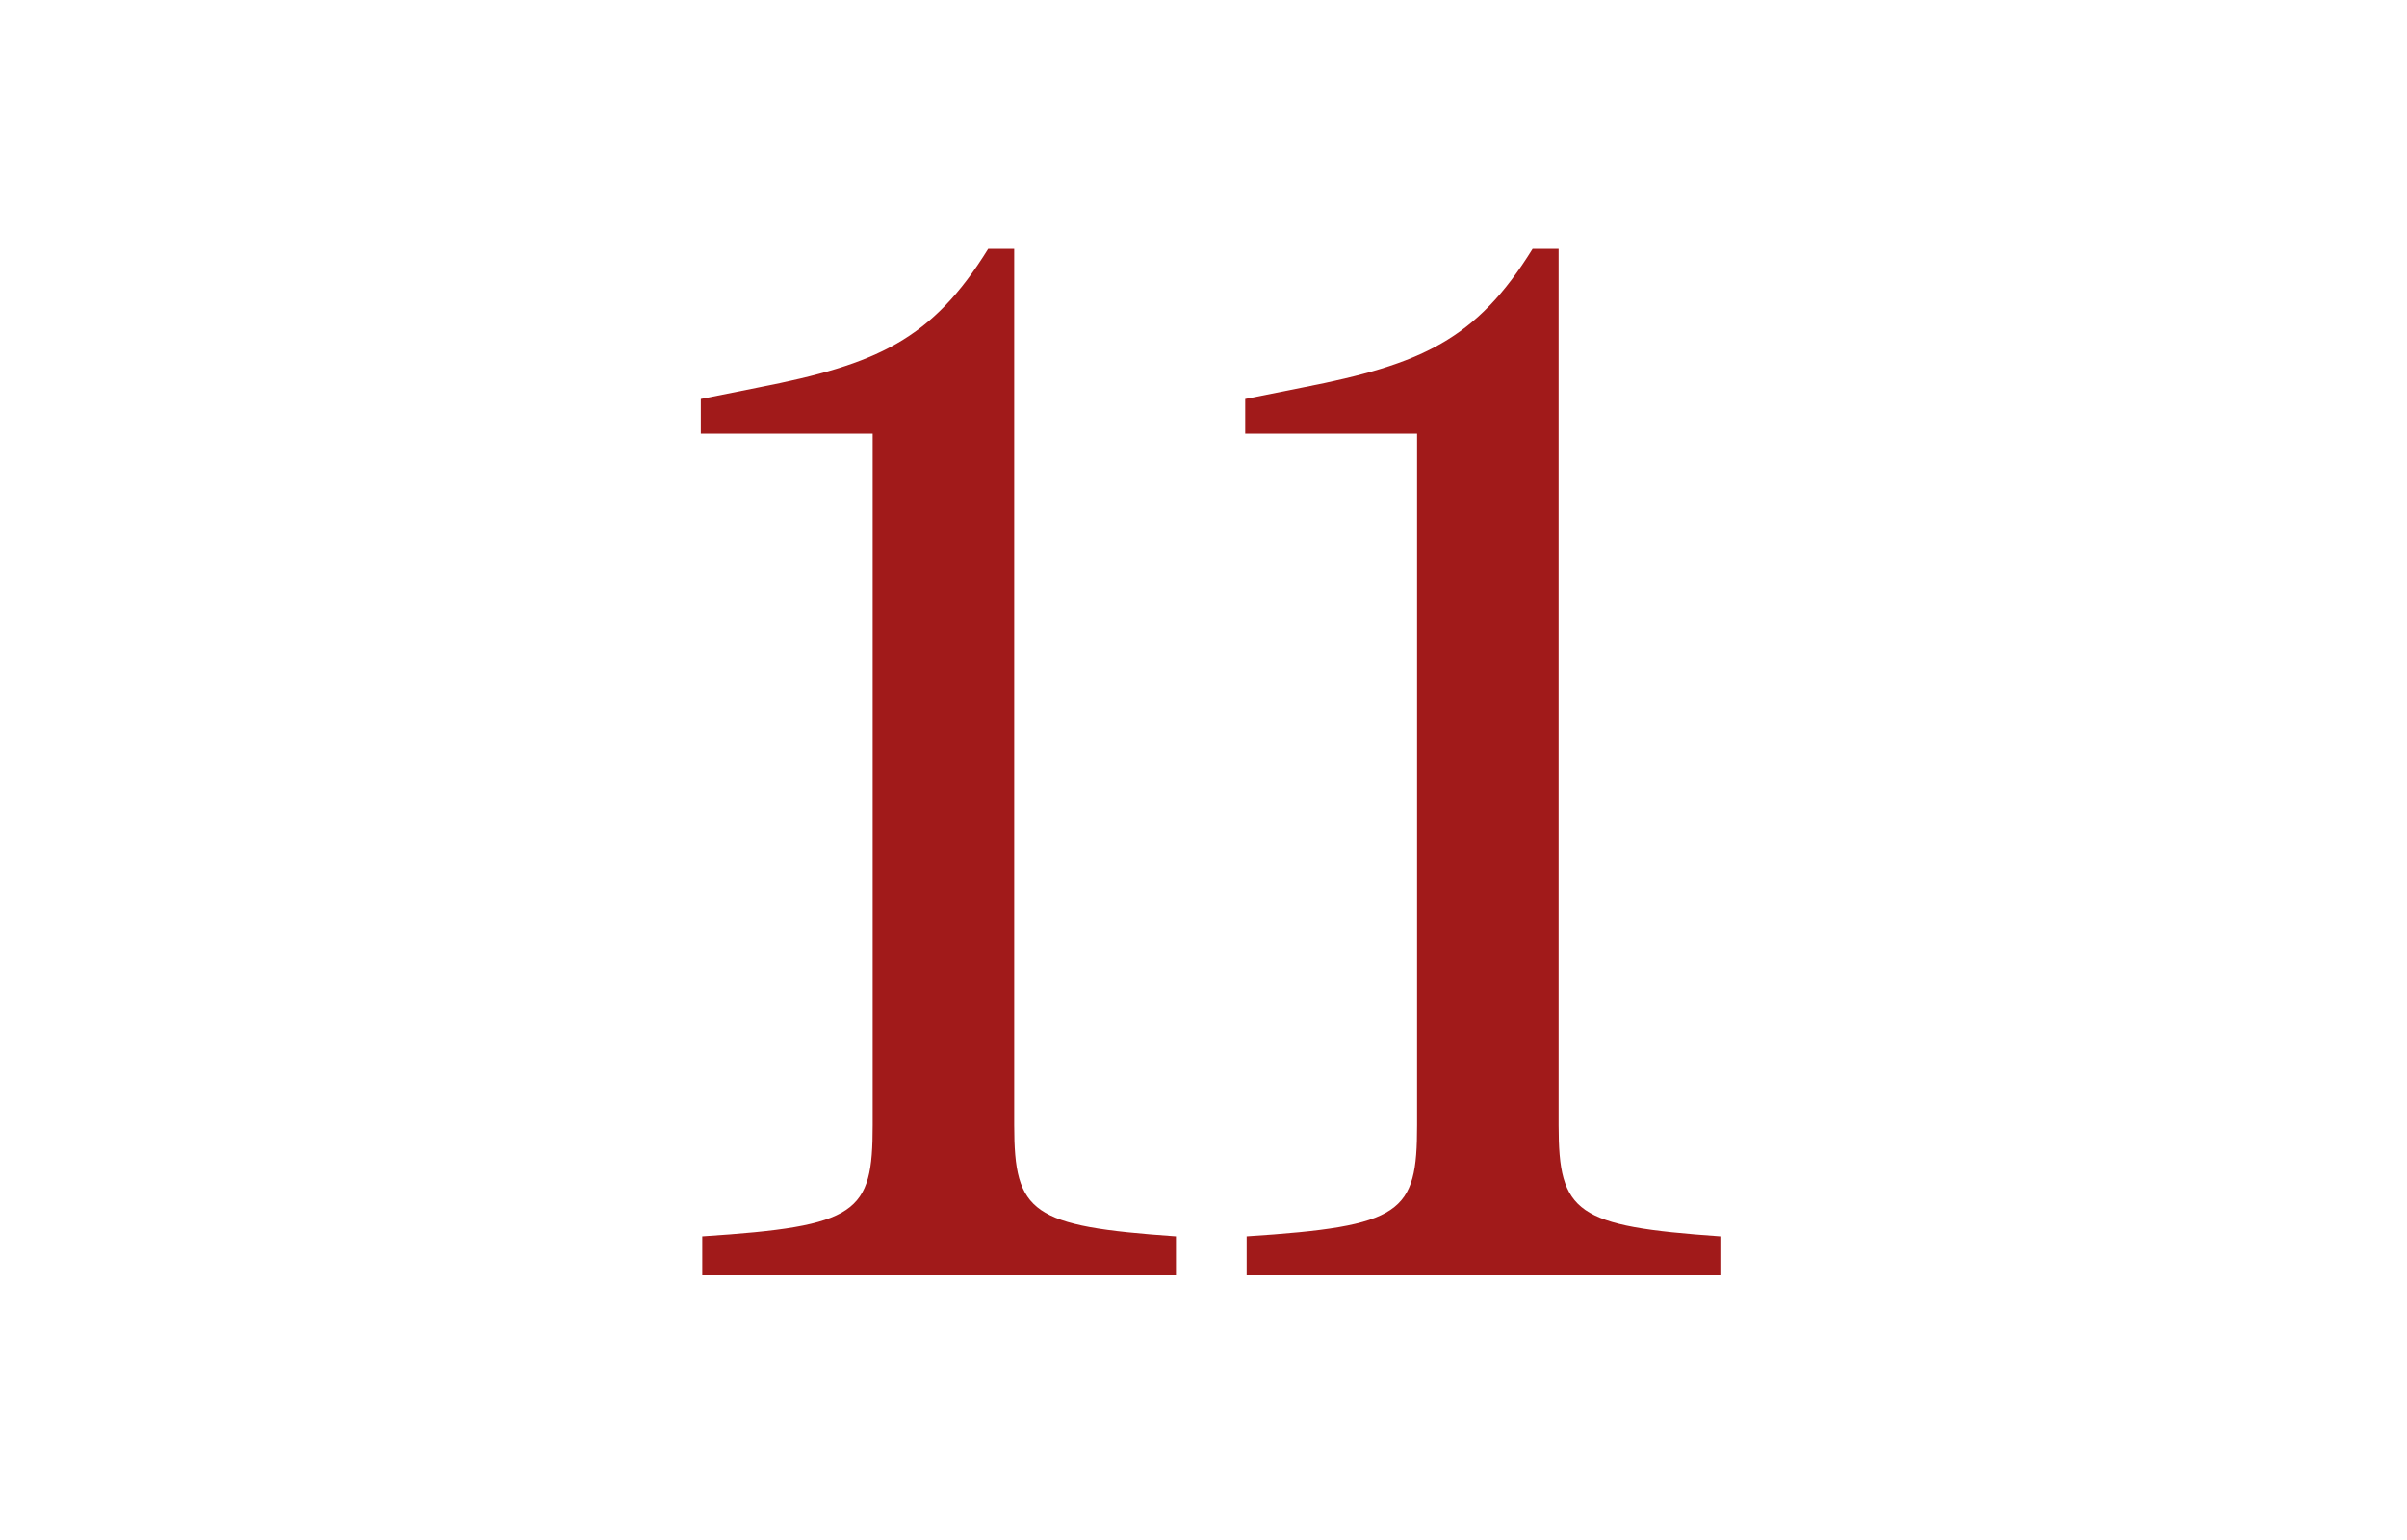
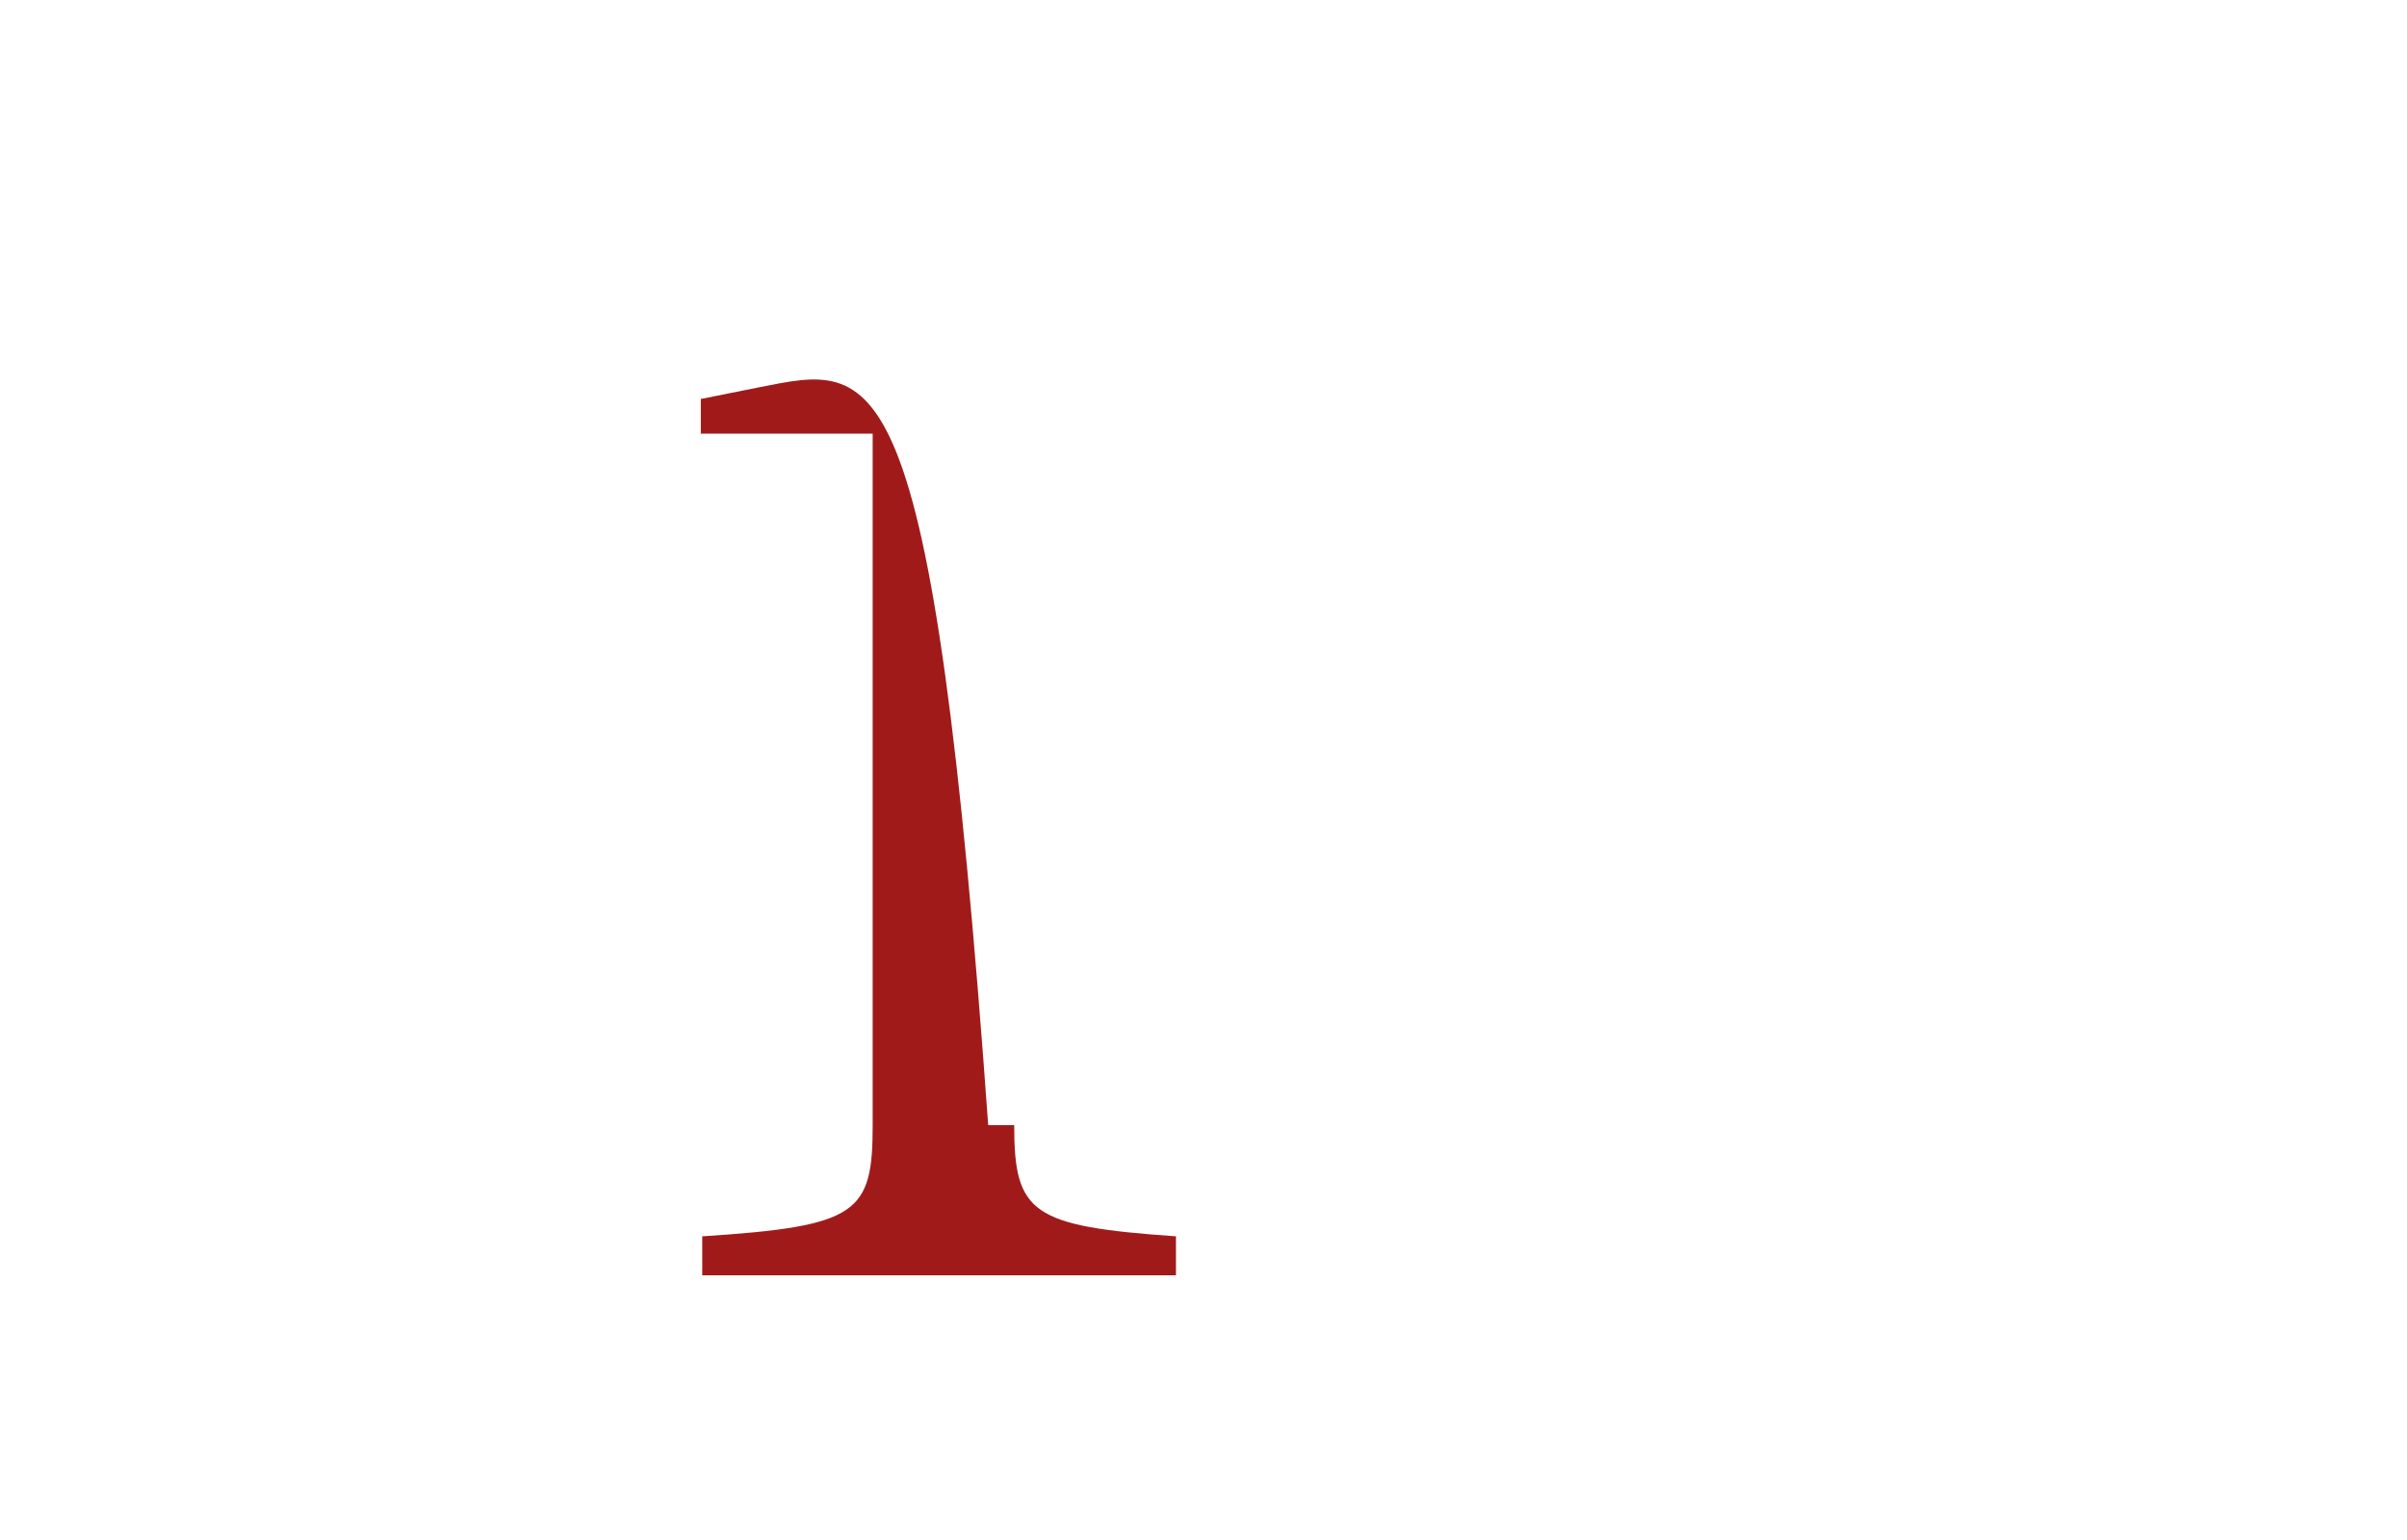
<svg xmlns="http://www.w3.org/2000/svg" width="200" height="128" viewBox="0 0 200 128" fill="none">
-   <path d="M97.711 106V102.76C85.711 101.92 84.271 100.84 84.271 93.52V20.68H82.111C77.431 28.24 72.871 30.28 63.031 32.2L58.231 33.16V36.04H72.511V93.52C72.511 100.84 71.311 101.92 58.351 102.76V106H97.711Z" fill="#A11A1A" />
-   <path d="M142.946 106V102.76C130.946 101.92 129.506 100.84 129.506 93.52V20.68H127.346C122.666 28.24 118.106 30.28 108.266 32.2L103.466 33.16V36.04H117.746V93.52C117.746 100.84 116.546 101.92 103.586 102.76V106H142.946Z" fill="#A11A1A" />
+   <path d="M97.711 106V102.76C85.711 101.92 84.271 100.84 84.271 93.52H82.111C77.431 28.24 72.871 30.28 63.031 32.2L58.231 33.16V36.04H72.511V93.52C72.511 100.84 71.311 101.92 58.351 102.76V106H97.711Z" fill="#A11A1A" />
</svg>